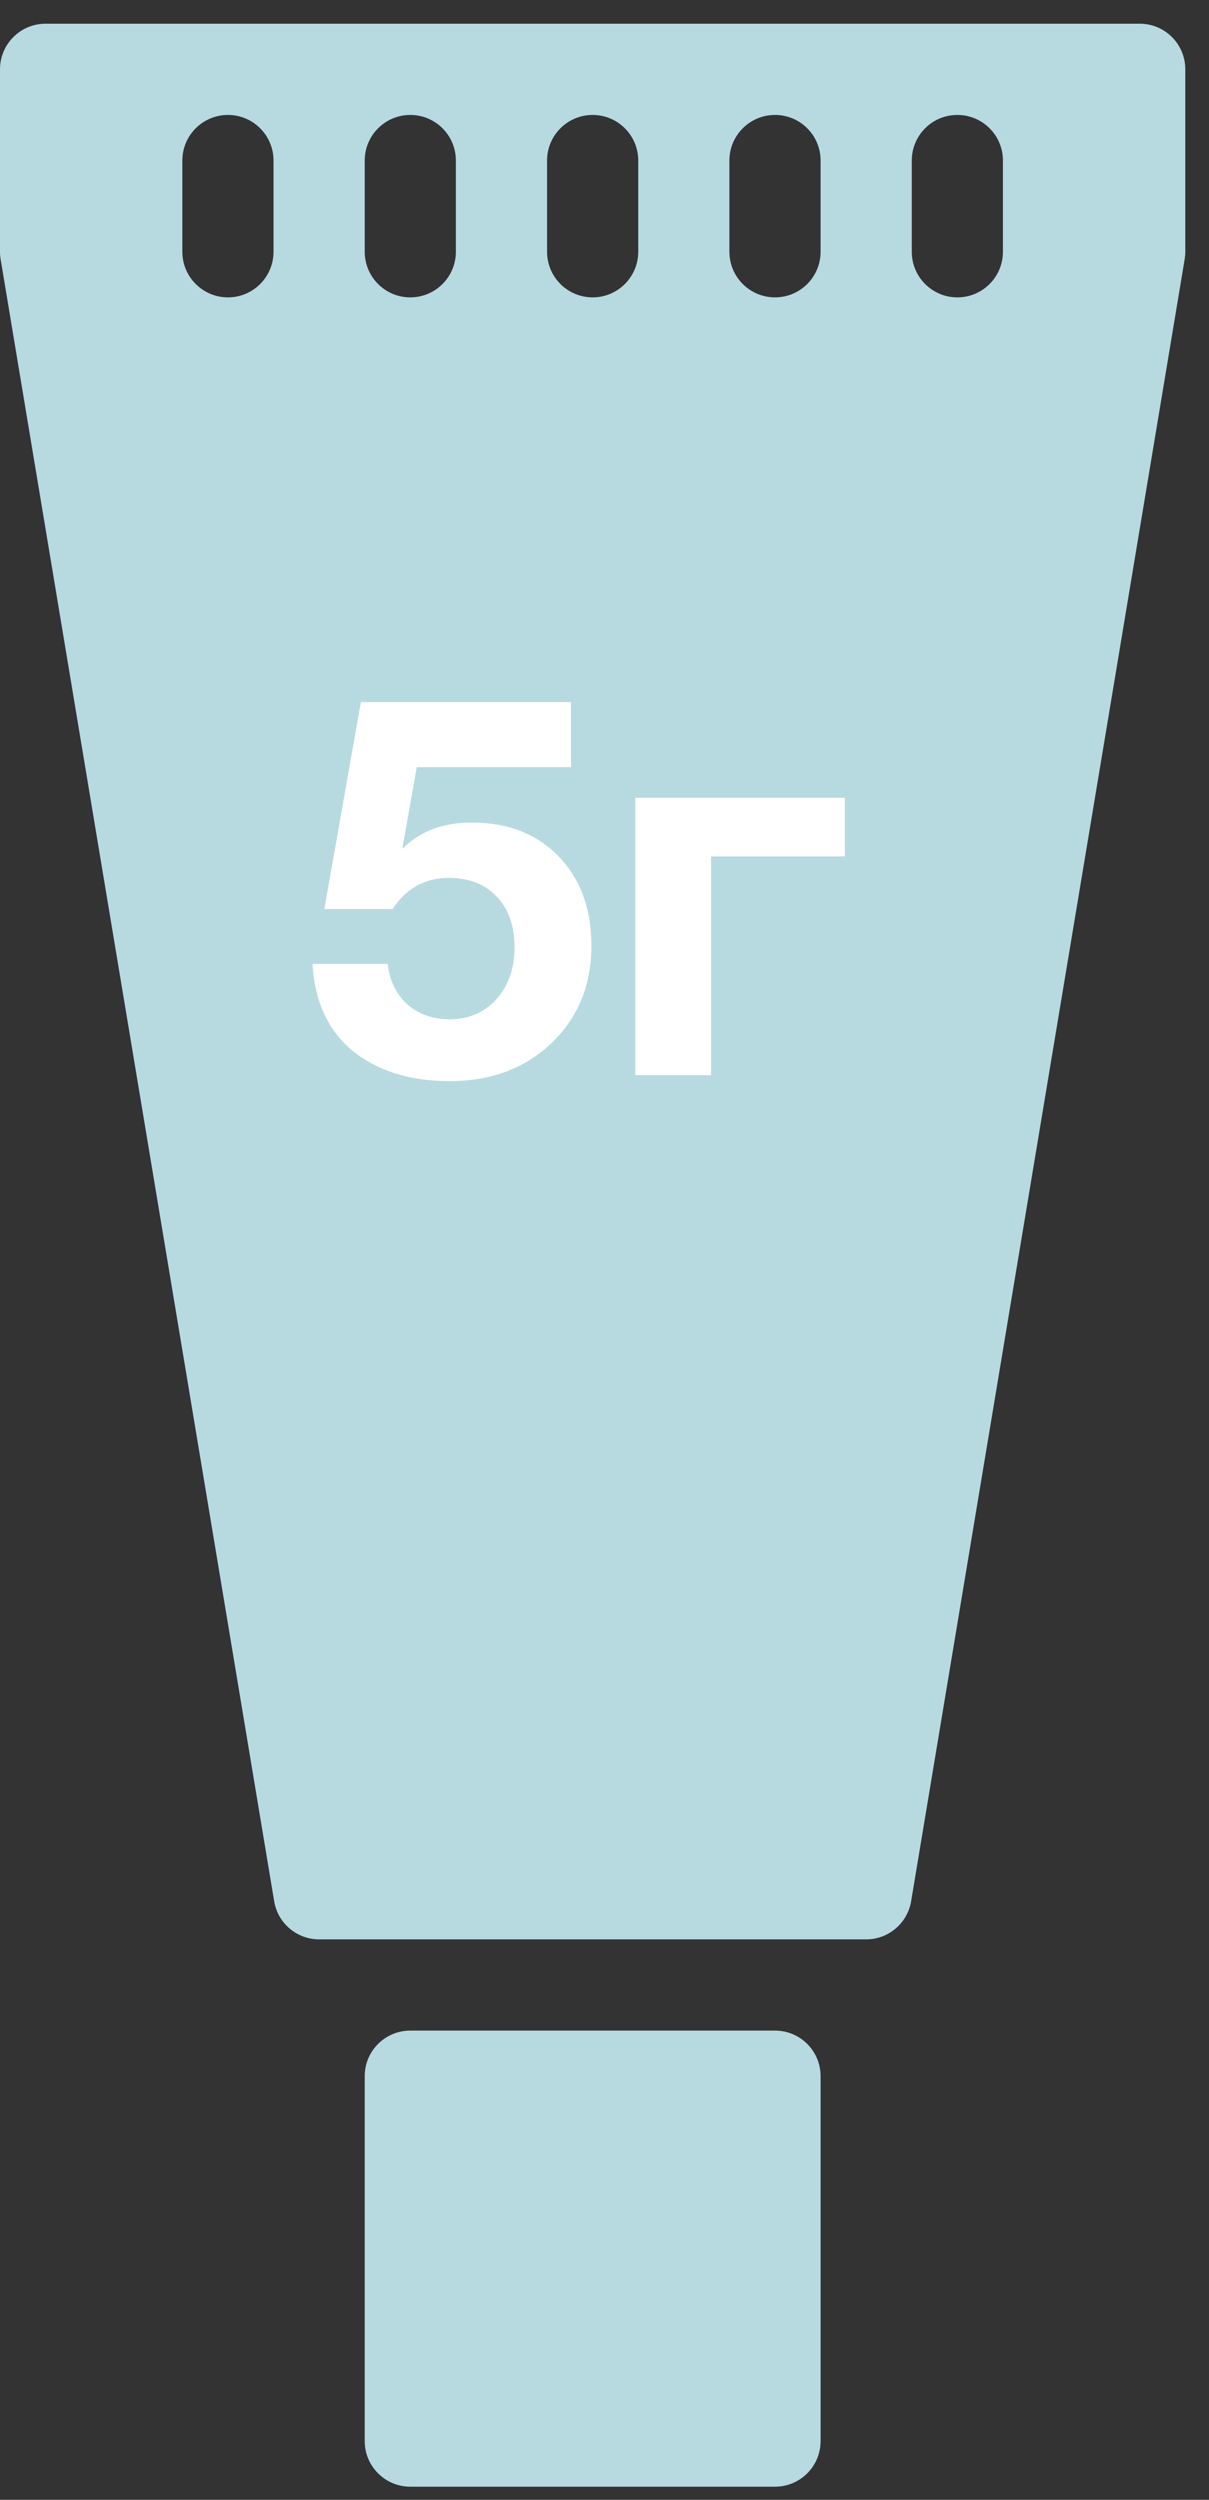
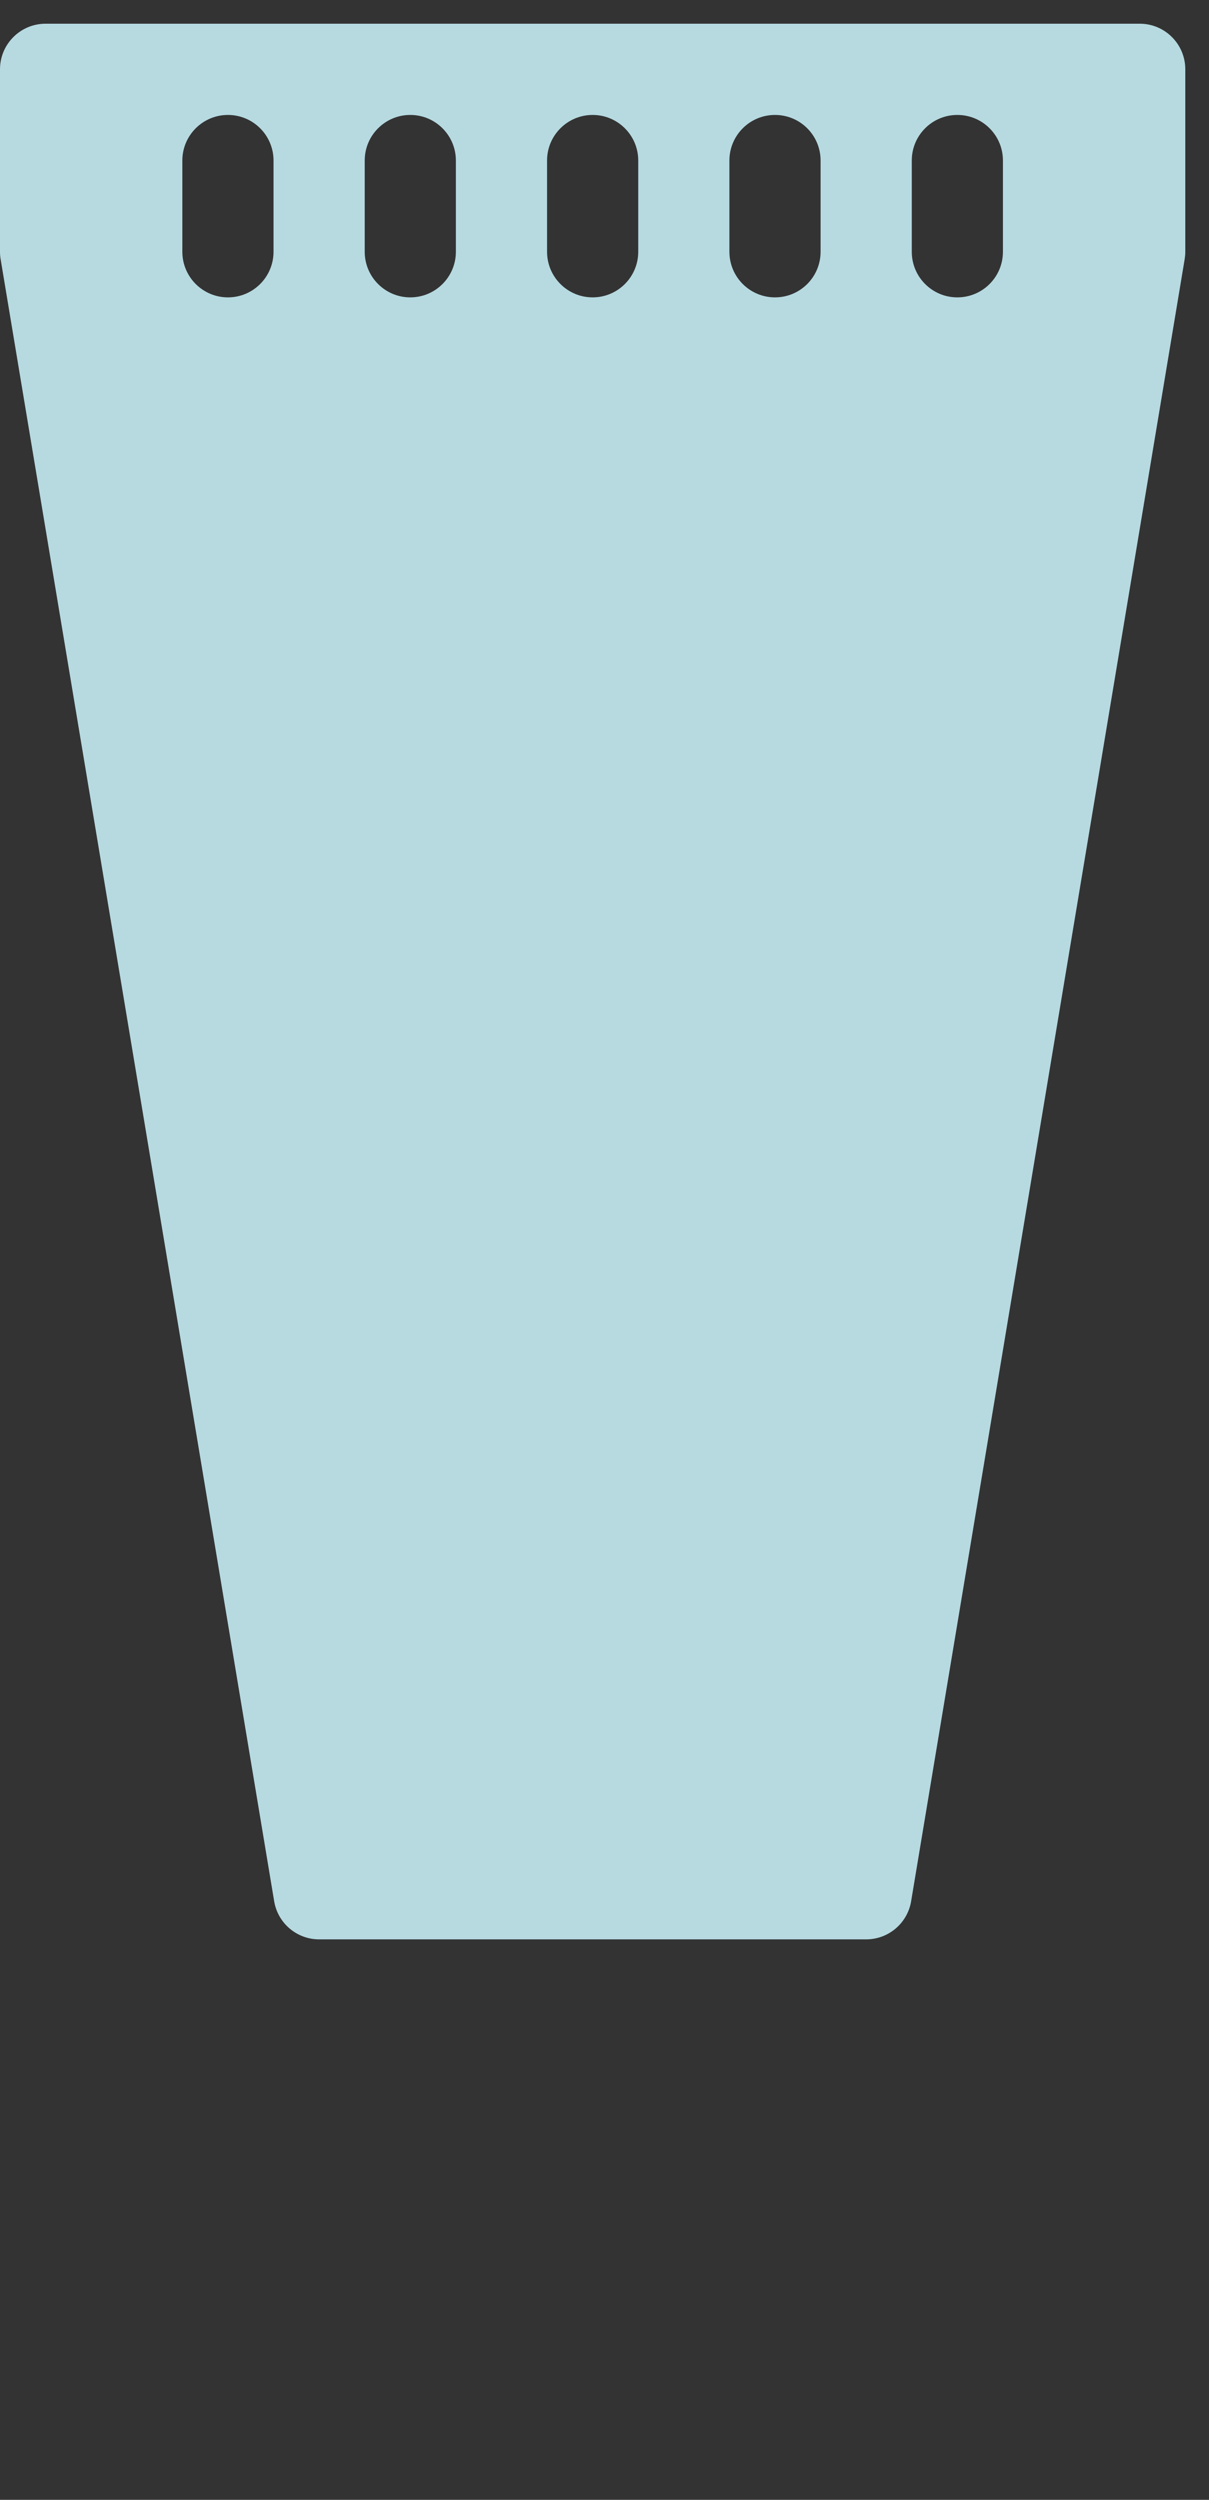
<svg xmlns="http://www.w3.org/2000/svg" width="45" height="93" viewBox="0 0 45 93" fill="none">
  <rect x="0" y="0" width="45" height="93" fill="#333333" stroke="none" />
-   <path d="M28.846 75.543H15.271C14.335 75.543 13.575 76.301 13.575 77.239V90.814C13.575 91.752 14.335 92.511 15.271 92.511H28.846C29.785 92.511 30.543 91.752 30.543 90.814V77.239C30.543 76.301 29.785 75.543 28.846 75.543Z" fill="#B7DAE1" />
  <path d="M42.421 0.882H1.697C0.76 0.882 0 1.642 0 2.579V9.366C0 9.459 0.007 9.553 0.024 9.646L10.205 70.732C10.341 71.548 11.048 72.149 11.878 72.149H32.24C33.07 72.149 33.777 71.548 33.913 70.73L44.094 9.644C44.109 9.553 44.118 9.459 44.118 9.366V2.579C44.118 1.642 43.359 0.882 42.421 0.882ZM10.181 9.366C10.181 10.303 9.421 11.063 8.484 11.063C7.548 11.063 6.787 10.303 6.787 9.366V5.972C6.787 5.036 7.548 4.276 8.484 4.276C9.421 4.276 10.181 5.036 10.181 5.972V9.366ZM16.968 9.366C16.968 10.303 16.208 11.063 15.271 11.063C14.335 11.063 13.575 10.303 13.575 9.366V5.972C13.575 5.036 14.335 4.276 15.271 4.276C16.208 4.276 16.968 5.036 16.968 5.972V9.366ZM23.756 9.366C23.756 10.303 22.995 11.063 22.059 11.063C21.122 11.063 20.362 10.303 20.362 9.366V5.972C20.362 5.036 21.122 4.276 22.059 4.276C22.995 4.276 23.756 5.036 23.756 5.972V9.366ZM30.543 9.366C30.543 10.303 29.785 11.063 28.846 11.063C27.908 11.063 27.149 10.303 27.149 9.366V5.972C27.149 5.036 27.908 4.276 28.846 4.276C29.785 4.276 30.543 5.036 30.543 5.972V9.366ZM37.33 9.366C37.33 10.303 36.572 11.063 35.633 11.063C34.695 11.063 33.937 10.303 33.937 9.366V5.972C33.937 5.036 34.695 4.276 35.633 4.276C36.572 4.276 37.33 5.036 37.33 5.972V9.366Z" fill="#B7DAE1" />
-   <path d="M21.252 26.12V28.54H15.512L14.972 31.58C15.625 30.927 16.485 30.6 17.552 30.6C18.899 30.6 19.979 31.02 20.792 31.86C21.605 32.7 22.012 33.807 22.012 35.18C22.012 36.647 21.519 37.853 20.532 38.8C19.545 39.747 18.279 40.22 16.732 40.22C15.265 40.22 14.065 39.847 13.132 39.1C12.212 38.34 11.712 37.26 11.632 35.86H14.432C14.499 36.473 14.739 36.973 15.152 37.36C15.579 37.733 16.105 37.92 16.732 37.92C17.439 37.92 18.019 37.673 18.472 37.18C18.925 36.673 19.152 36.027 19.152 35.24C19.152 34.453 18.932 33.827 18.492 33.36C18.052 32.893 17.459 32.66 16.712 32.66C15.819 32.66 15.119 33.047 14.612 33.82H12.072L13.432 26.12H21.252ZM31.445 31.86H26.465V40H23.645V29.68H31.445V31.86Z" fill="white" />
</svg>